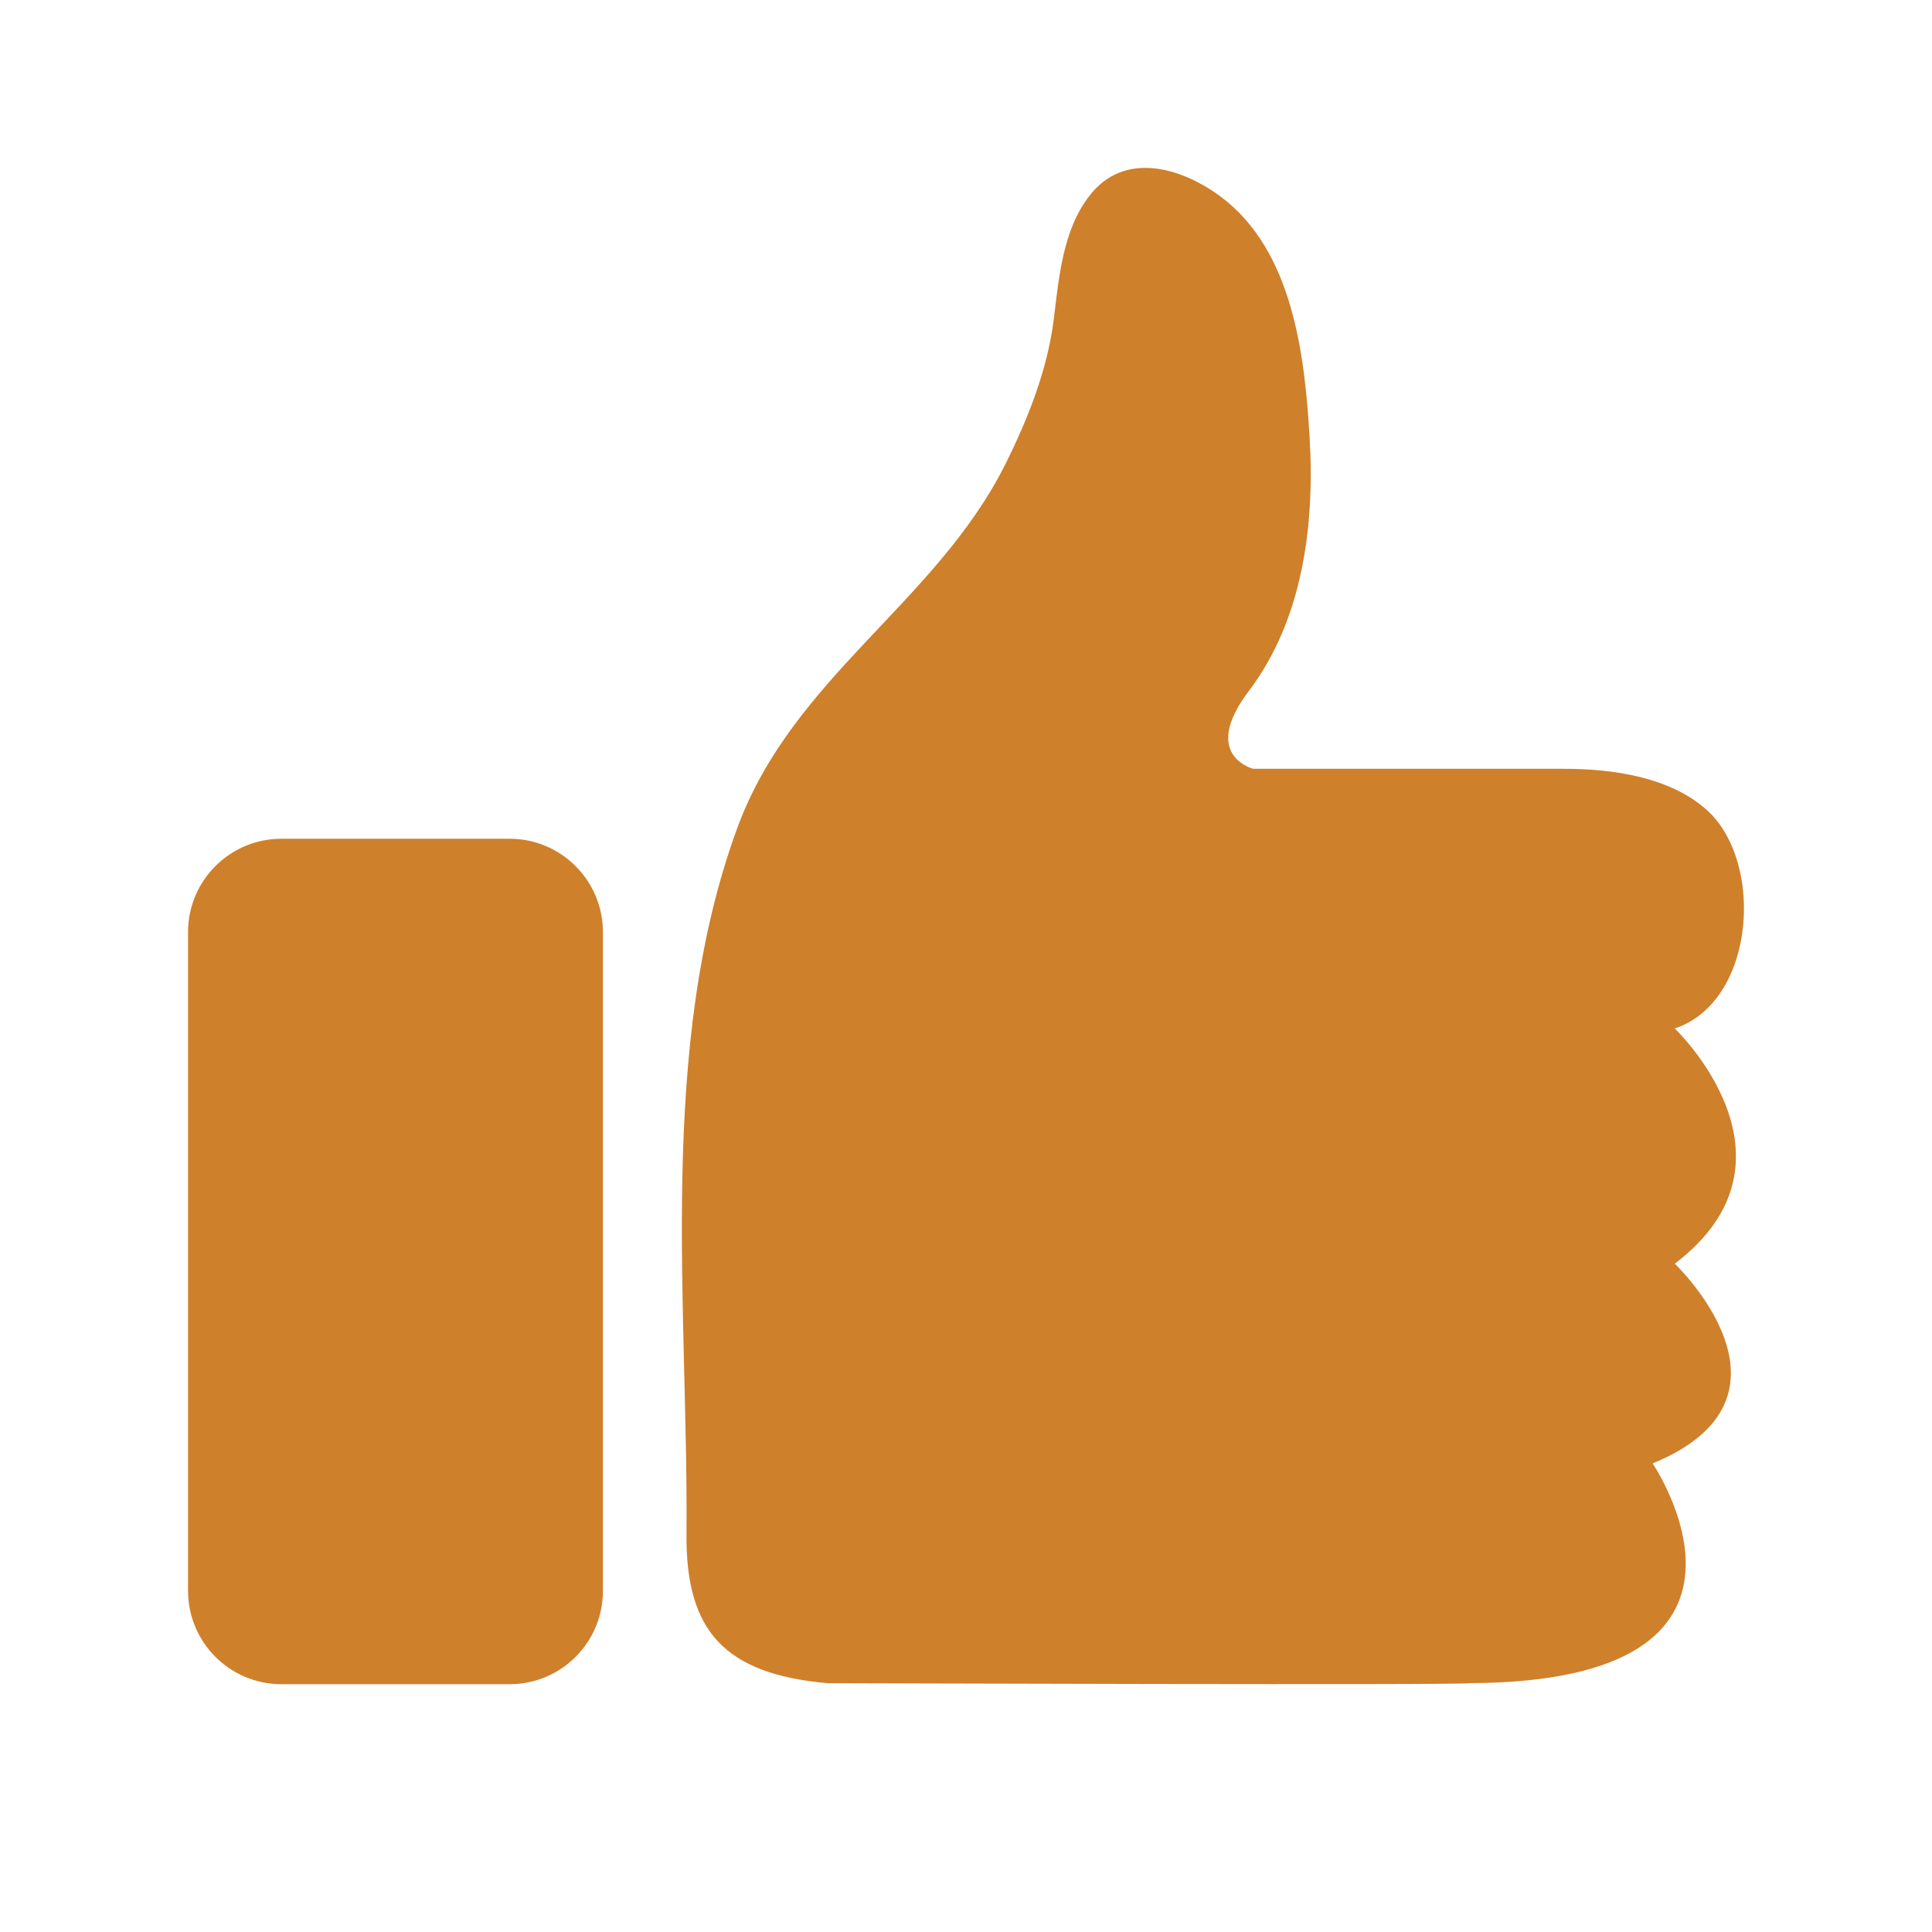
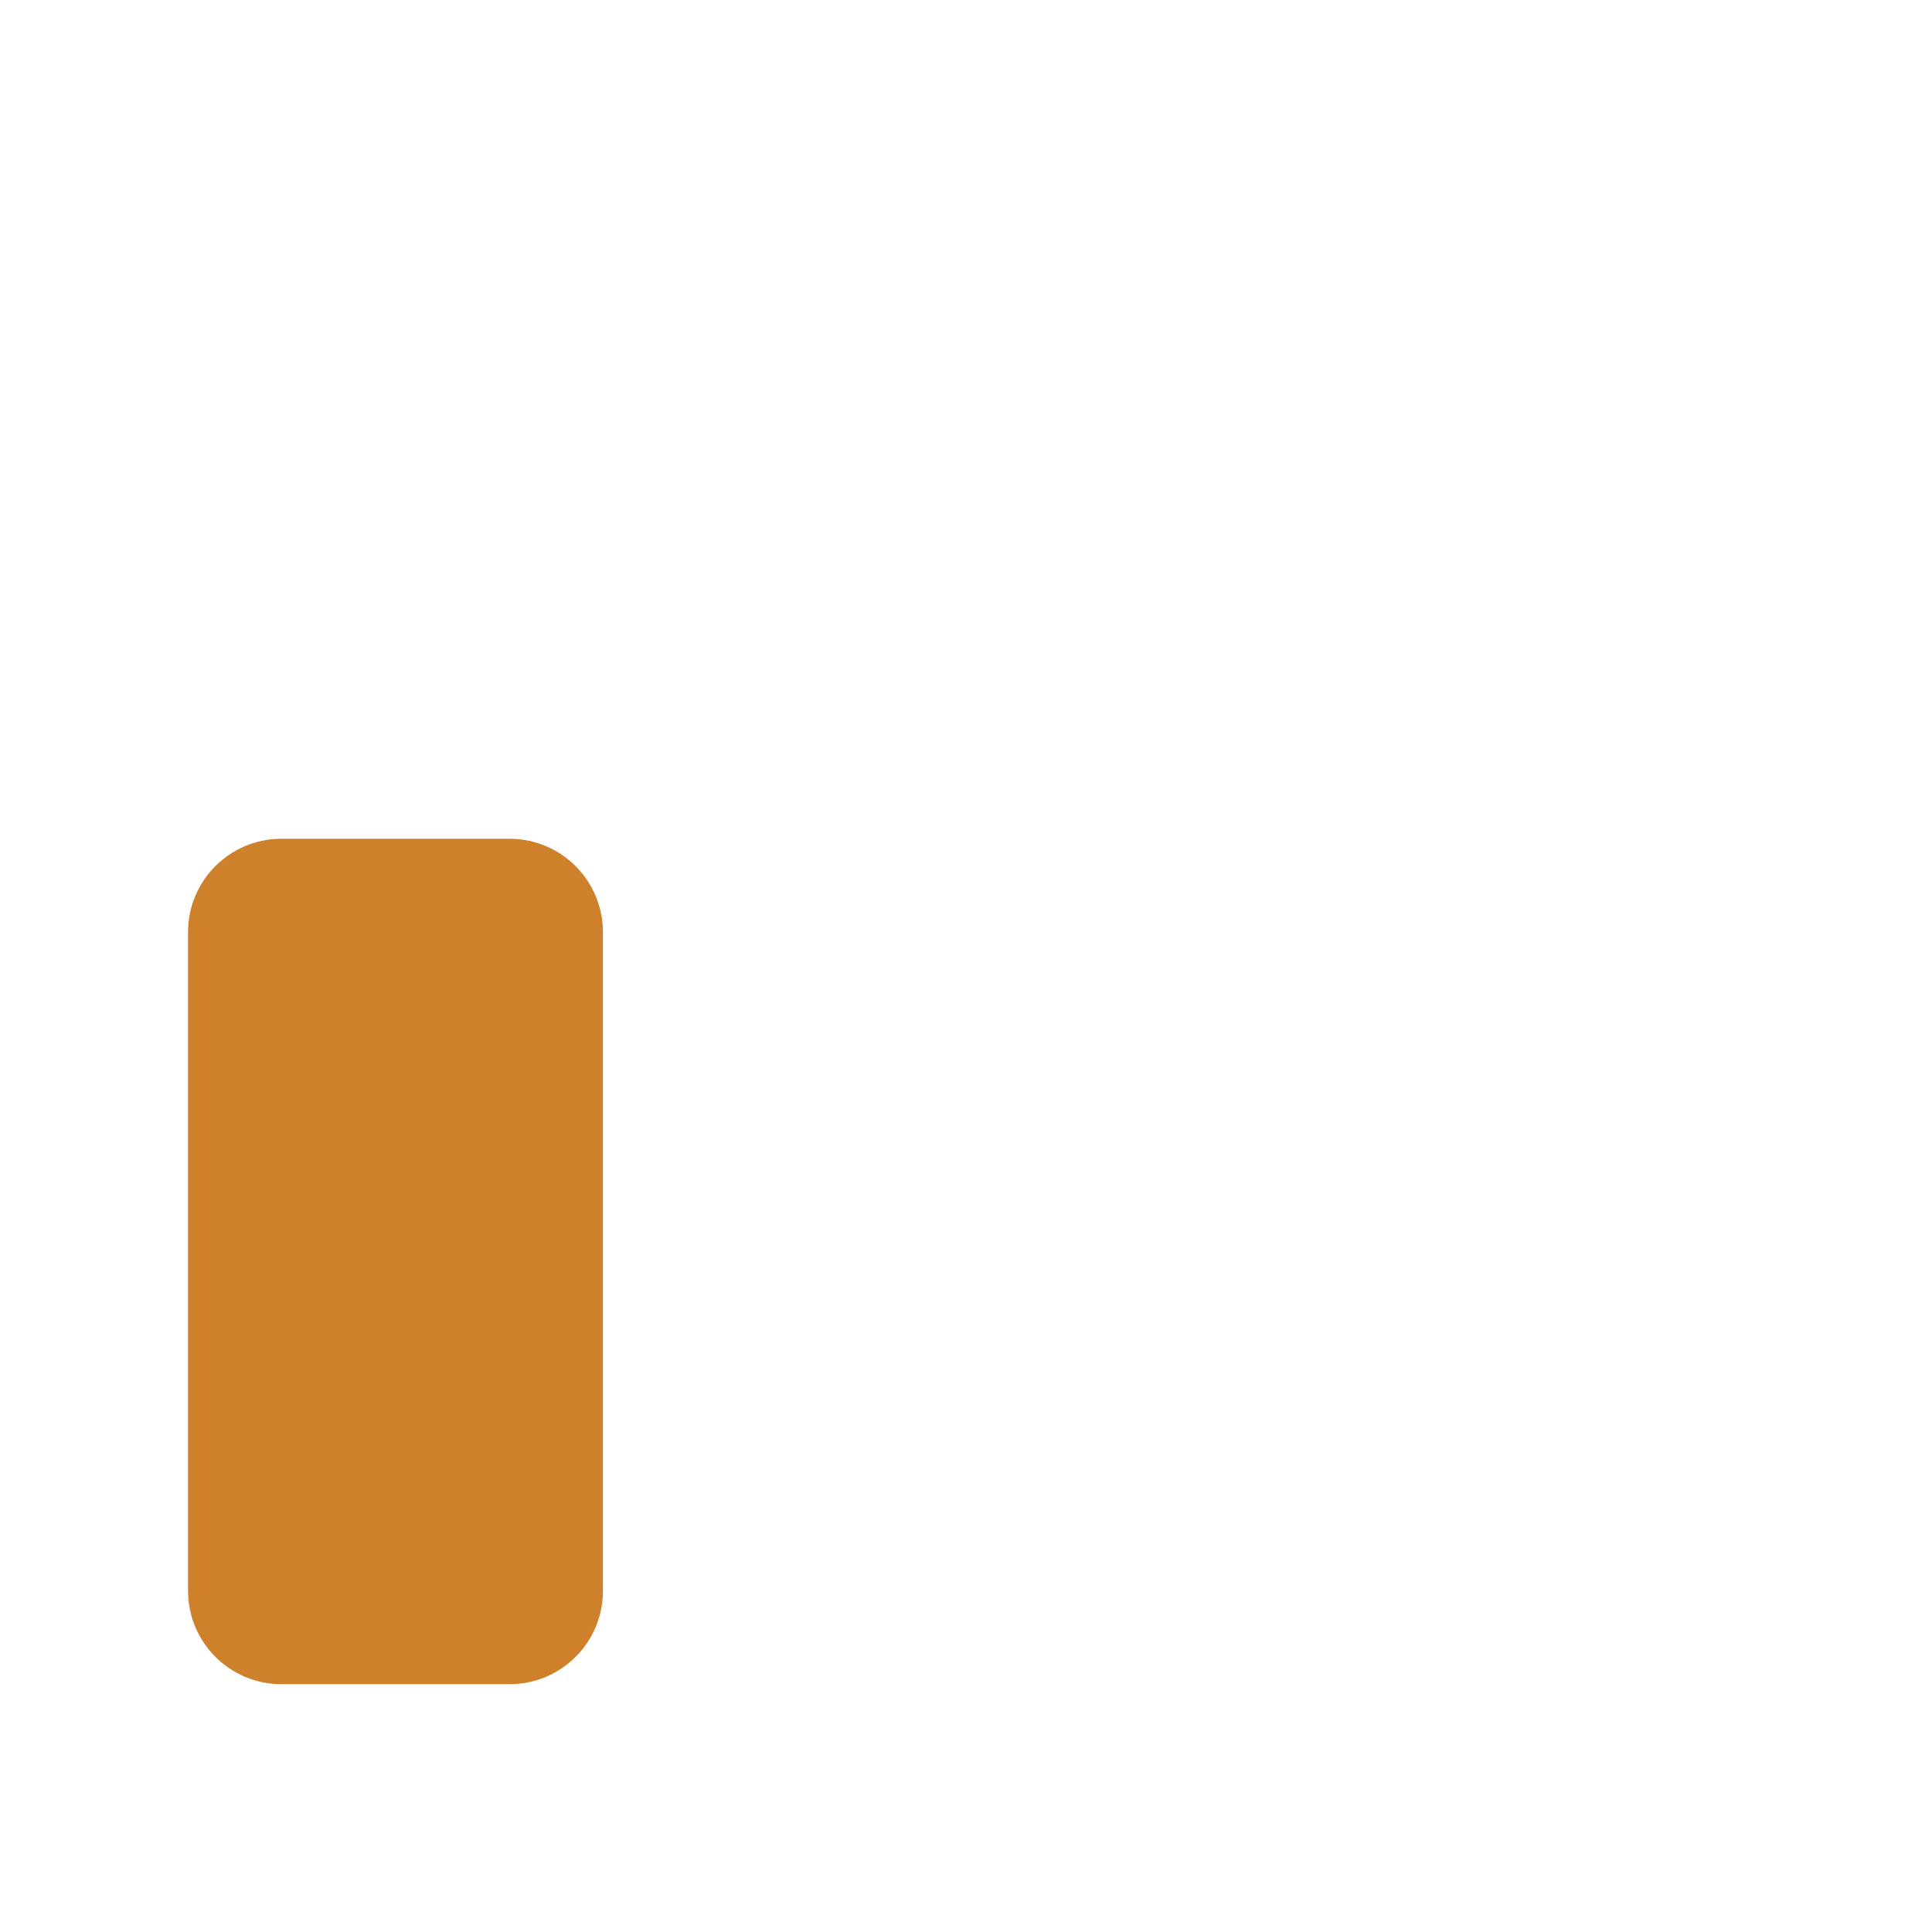
<svg xmlns="http://www.w3.org/2000/svg" version="1.1" id="Layer_1" x="0px" y="0px" viewBox="0 0 150 150" style="enable-background:new 0 0 150 150;" xml:space="preserve">
  <style type="text/css">
	.st0{fill:#CF802B;}
</style>
  <g>
    <path class="st0" d="M39.57,130.76H21.85c-4.01,0-7.25-3.25-7.25-7.25V72.37c0-4.01,3.25-7.25,7.25-7.25h17.71   c4.01,0,7.25,3.25,7.25,7.25v51.14C46.82,127.51,43.57,130.76,39.57,130.76z" />
-     <path class="st0" d="M135.33,69.15c-0.25-2.42-1.15-4.69-2.67-6.13c-2.87-2.7-7.45-3.33-11.23-3.33c0,0-7.41,0-7.41,0H97.3   c0,0-4.13-1.03-0.35-6.03c4.21-5.55,5.13-12.91,4.73-19.67c-0.38-6.48-1.32-14.58-6.93-18.74c-3.05-2.26-7.46-3.55-10.16-0.06   c-2.1,2.7-2.38,6.44-2.79,9.7c-0.49,3.85-2.02,7.7-3.74,11.14C72.66,46.82,61.51,52.6,57.23,64.32   c-6.24,17.05-3.79,37.03-3.93,54.85c-0.06,7.52,3.03,10.8,10.92,11.51c0,0,49.79,0.17,49.79,0c25.84-0.06,14.3-17.06,14.3-17.06   c12.58-5.17,1.72-15.51,1.72-15.51c10.68-8.1,0-18.26,0-18.26C134.06,78.51,135.78,73.57,135.33,69.15z" />
  </g>
</svg>